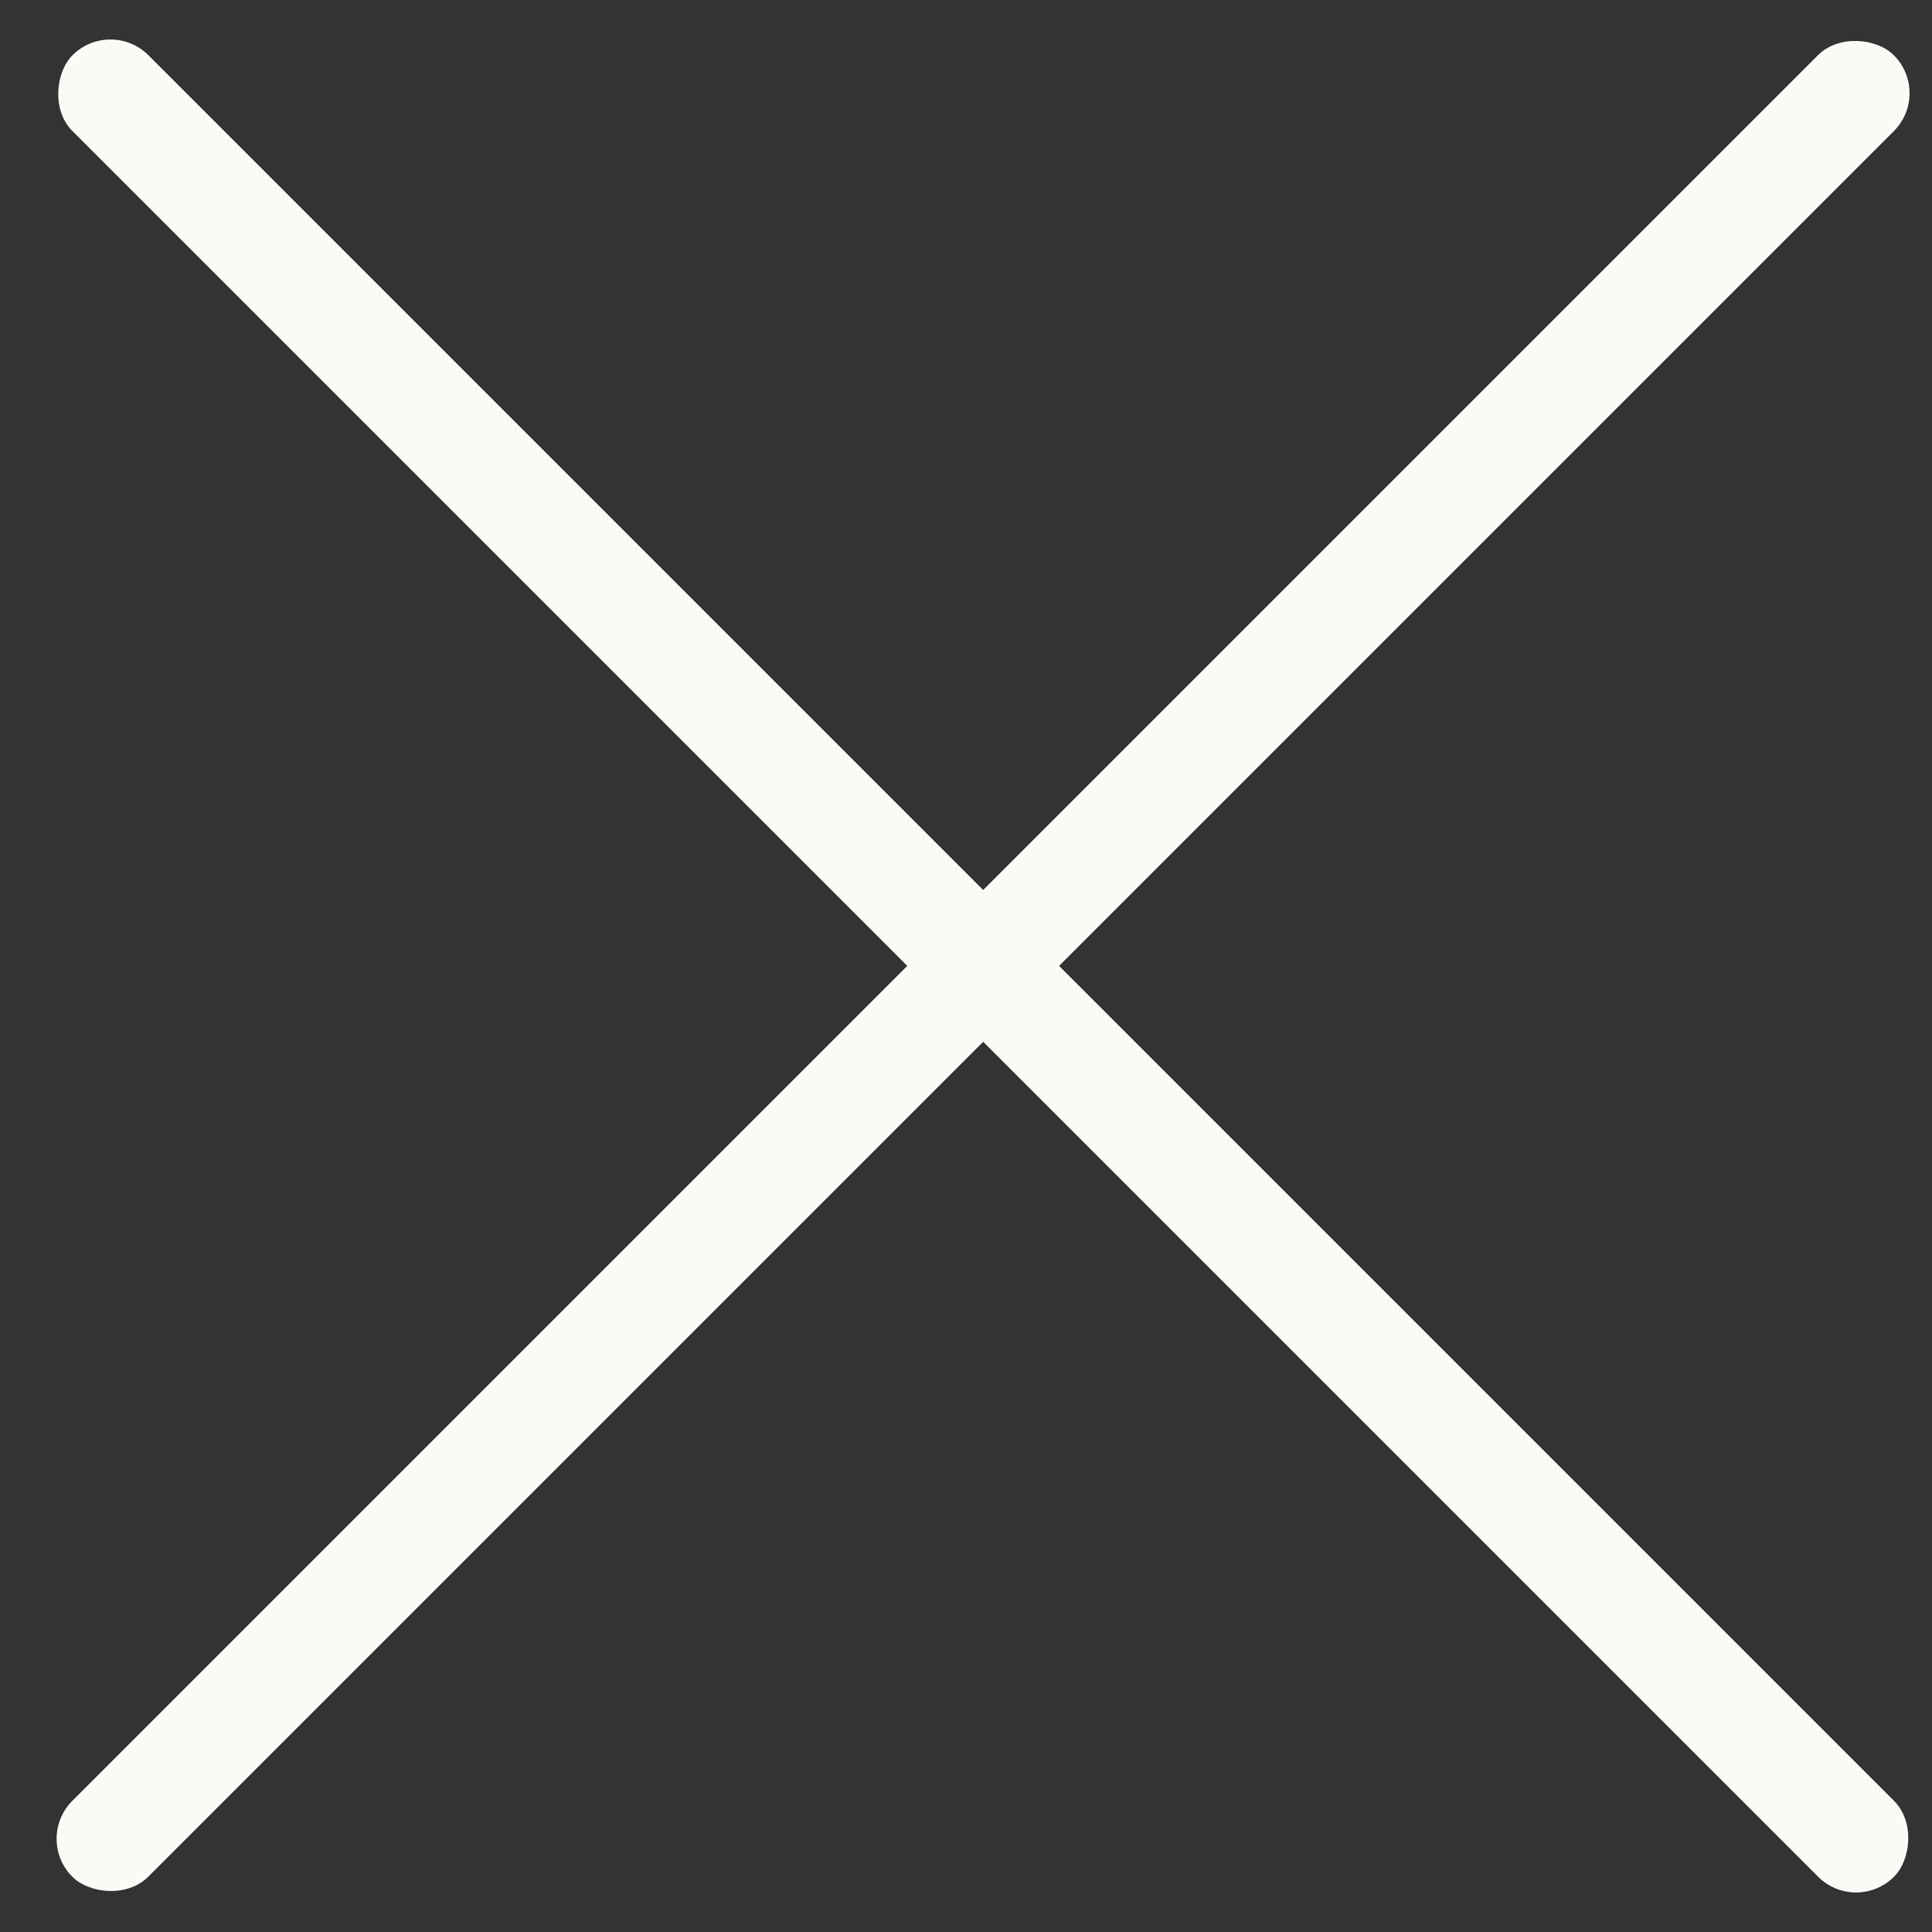
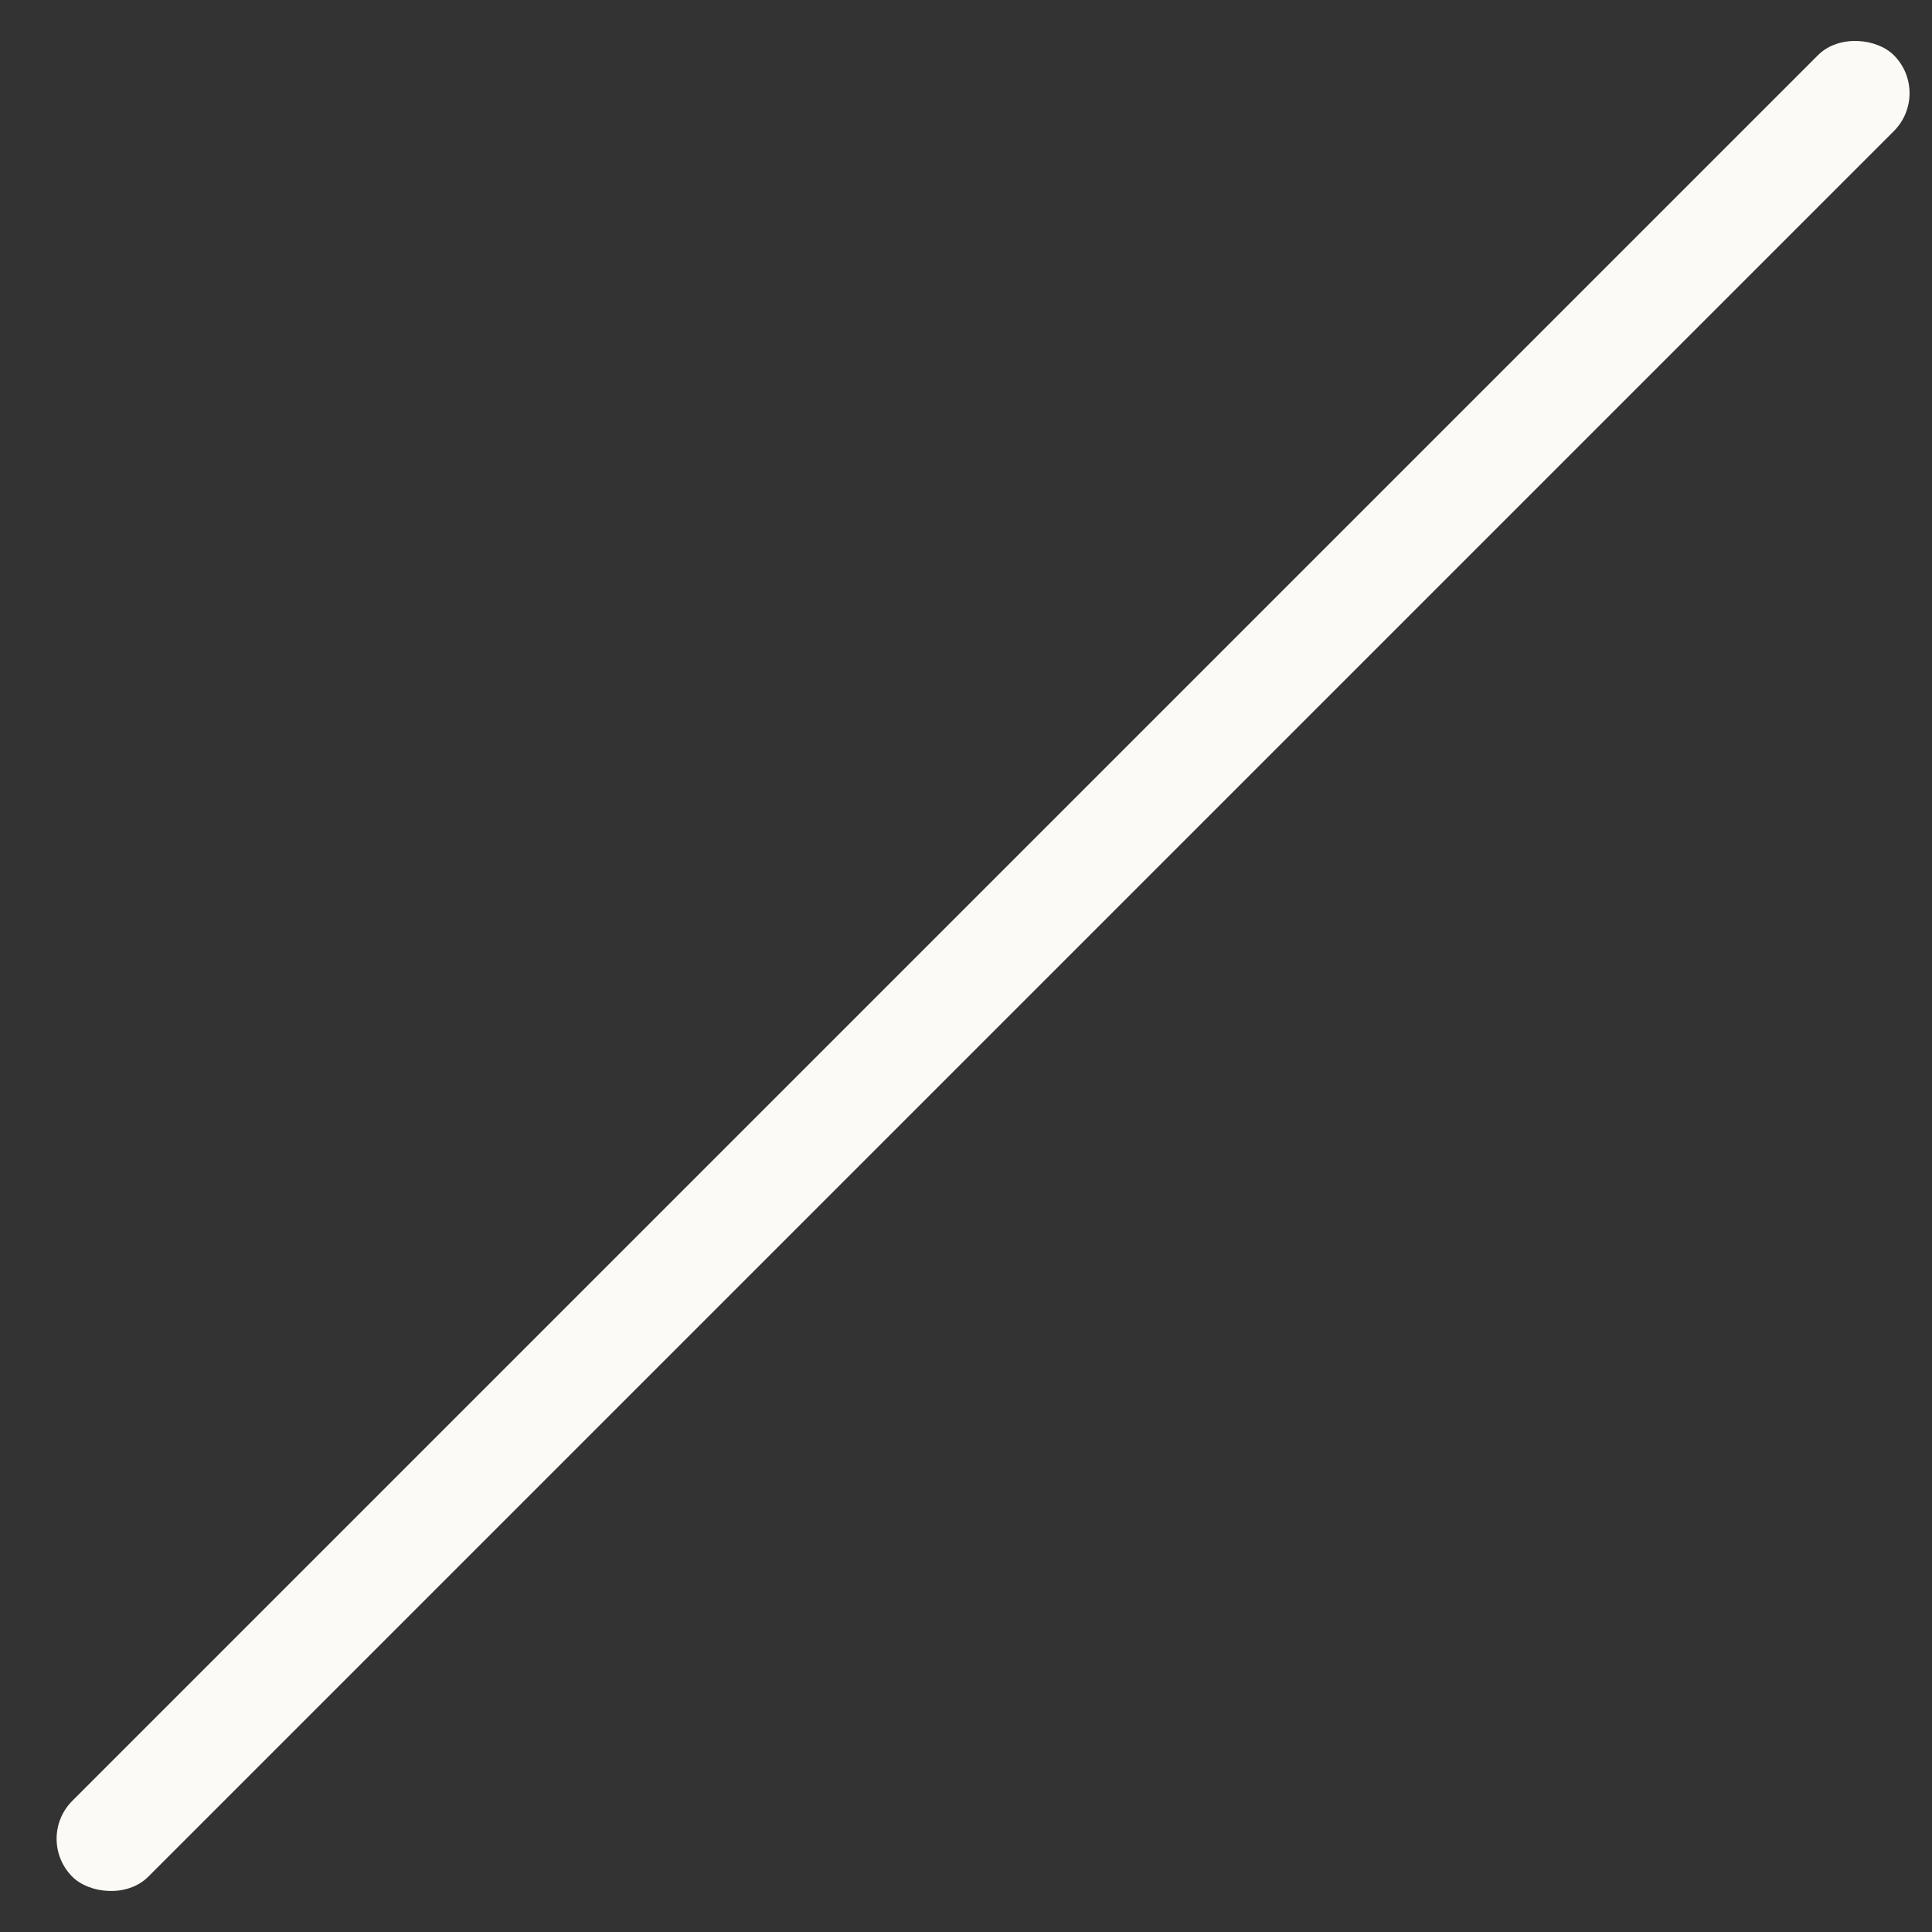
<svg xmlns="http://www.w3.org/2000/svg" width="18" height="18" viewBox="0 0 18 18" fill="none">
  <rect x="0" y="0" width="18" height="18" fill="#333333" stroke="none" />
-   <rect x="1.029" y="0.161" width="24" height="1" rx="0.5" transform="rotate(45 1.029 0.161)" fill="#FBFAF6" />
  <rect x="17.998" y="0.868" width="24" height="1" rx="0.5" transform="rotate(135 17.998 0.868)" fill="#FBFAF6" />
</svg>